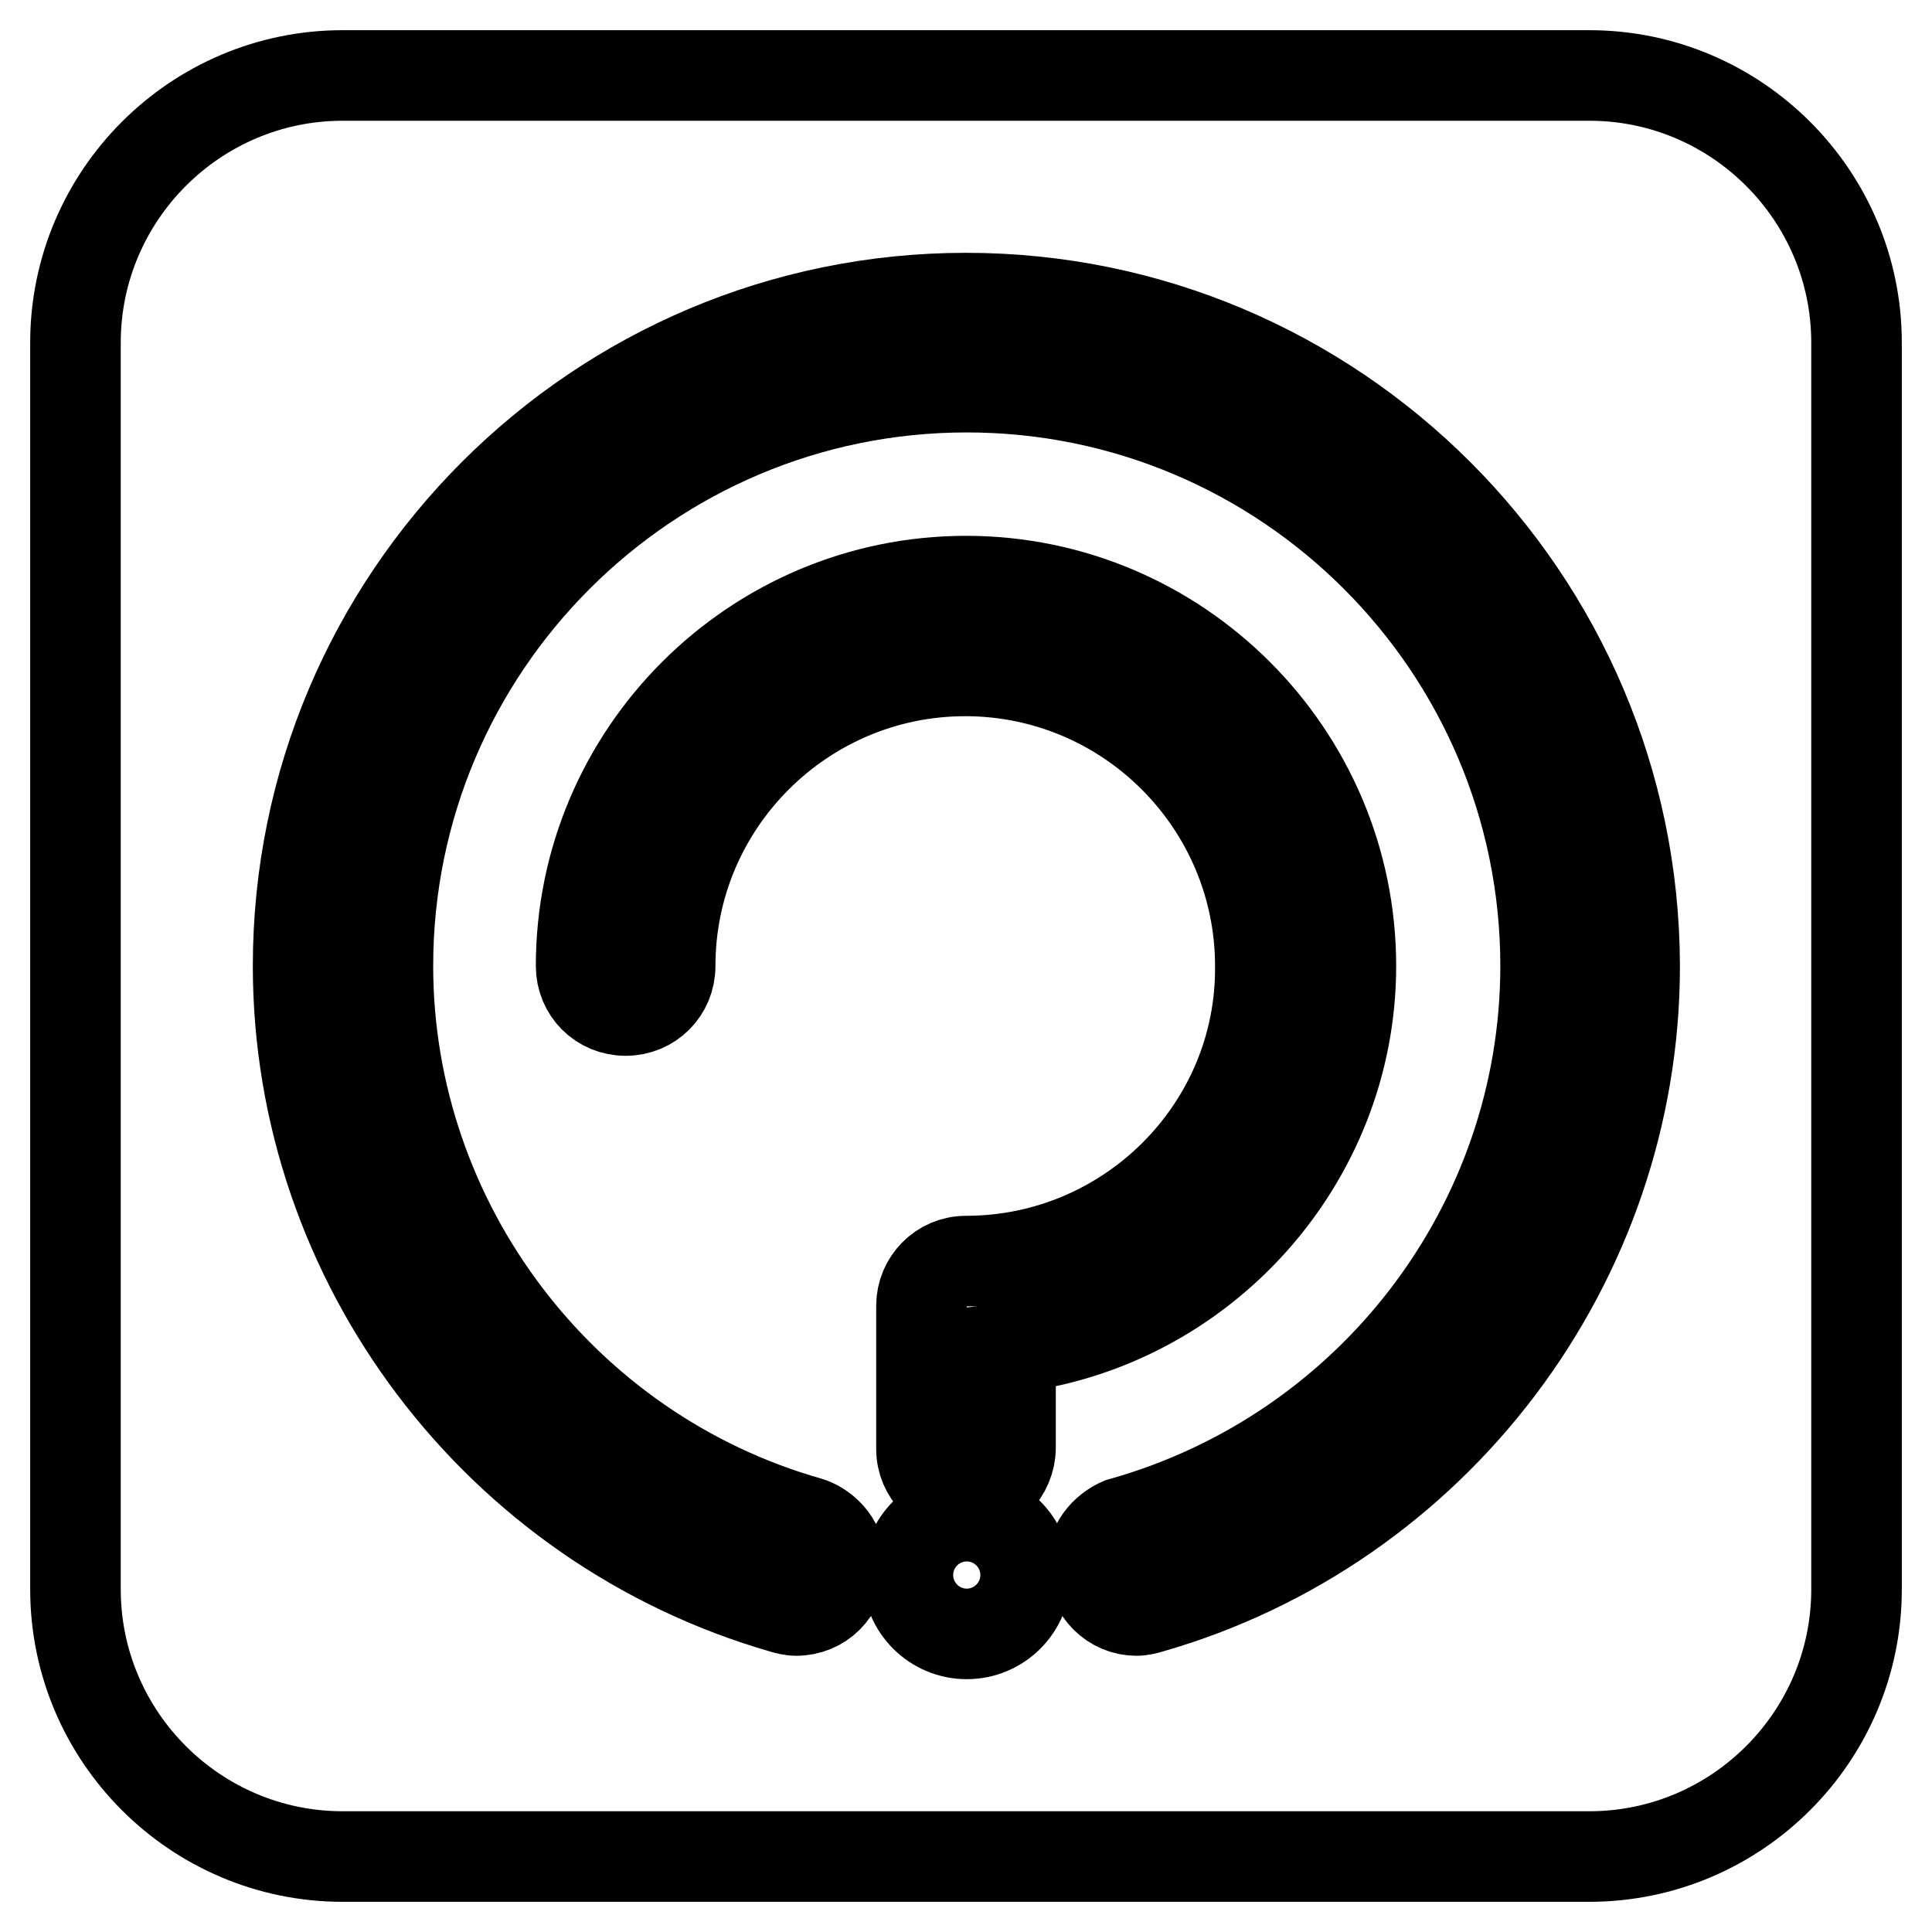
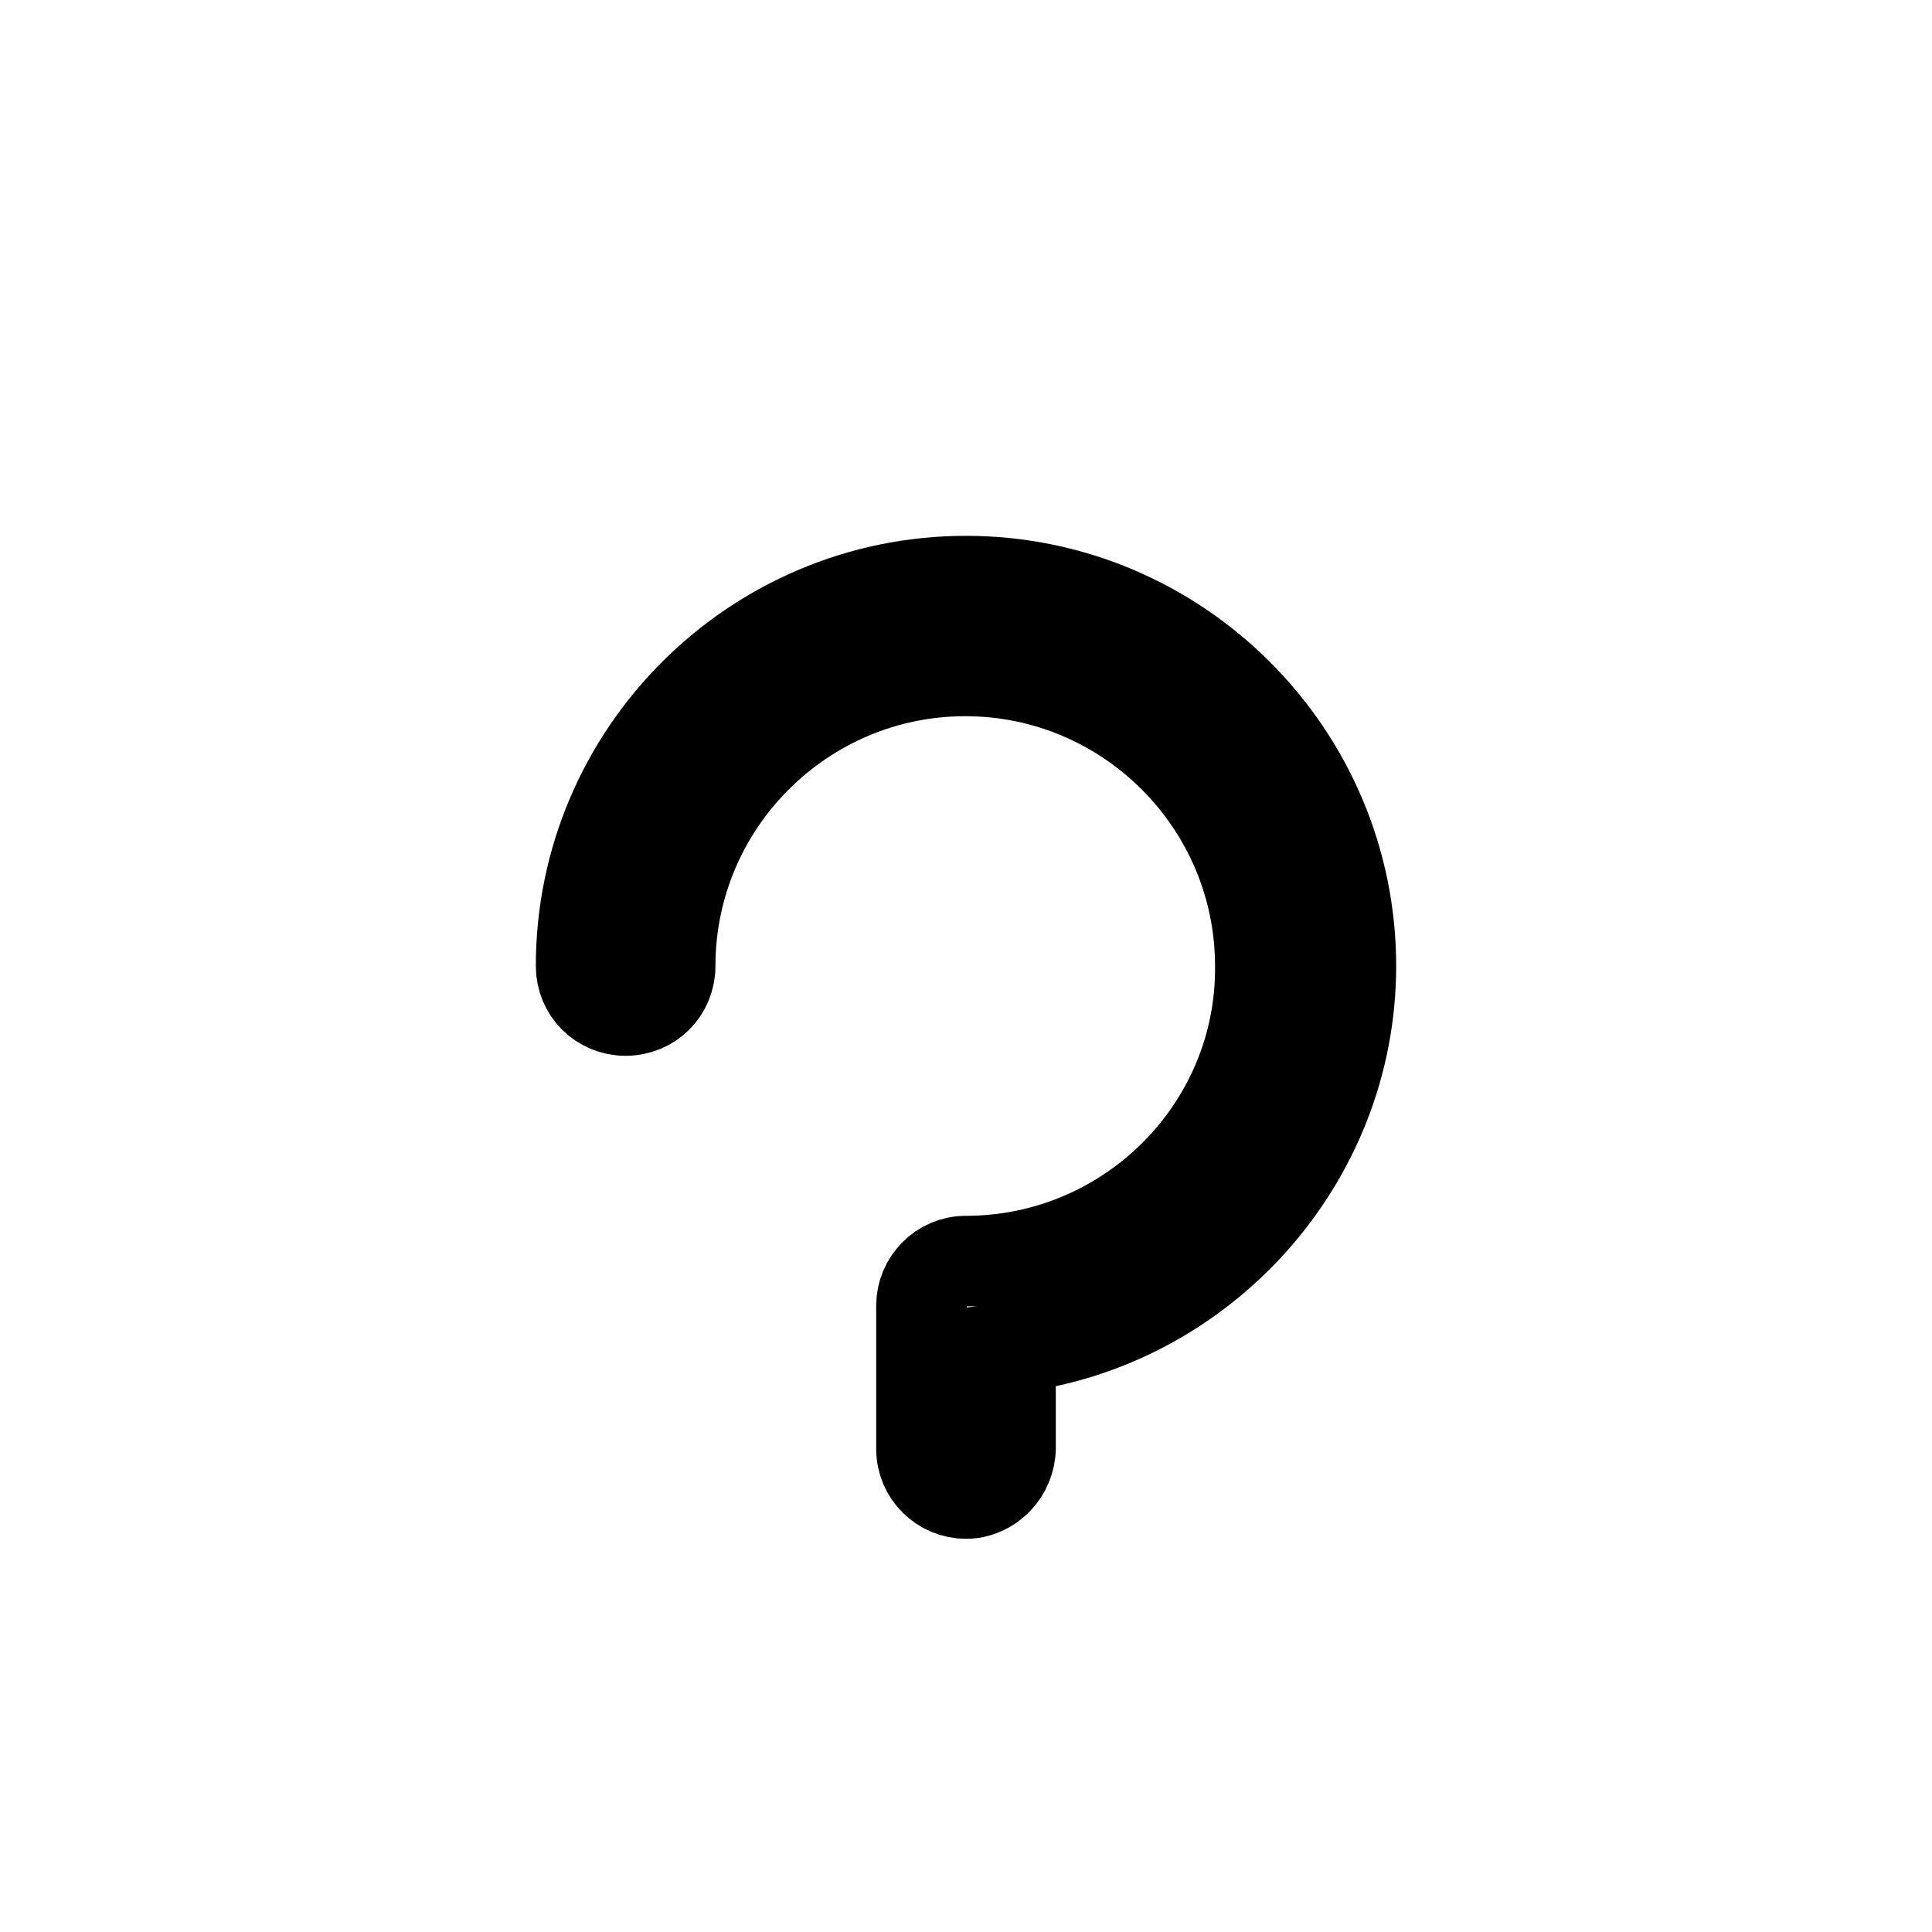
<svg xmlns="http://www.w3.org/2000/svg" version="1.1" x="0px" y="0px" viewBox="0 0 256 256" enable-background="new 0 0 256 256" xml:space="preserve">
  <g>
    <g>
-       <path stroke-width="12" fill-opacity="0" stroke="#000000" d="M210.6,246H45.4C25.9,246,10,230.1,10,210.6V45.4C10,25.9,25.9,10,45.4,10h165.2c19.5,0,35.4,15.9,35.4,35.4v165.2C246,230.1,230.1,246,210.6,246z" />
      <path stroke-width="12" fill-opacity="0" stroke="#000000" d="M128,167.1c-3.3,0-5.9,2.7-5.9,5.9v19c0,3.3,2.7,5.9,5.9,5.9c3.2,0,5.9-2.8,5.9-6.1v-13.2c25.4-3,45.1-24.8,45.1-50.6c0-28.1-22.9-51-51-51c-28.1,0-51,22.9-51,51c0,3.3,2.6,5.9,5.9,5.9c3.3,0,5.9-2.6,5.9-5.9c0-21.6,17.6-39.1,39.1-39.1c21.6,0,39.1,17.6,39.1,39.1C167.2,149.5,149.6,167.1,128,167.1z" />
-       <path stroke-width="12" fill-opacity="0" stroke="#000000" d="M120.3,208.7c0,4.3,3.5,7.8,7.8,7.8c4.3,0,7.8-3.5,7.8-7.8l0,0c0-4.3-3.5-7.8-7.8-7.8C123.8,200.9,120.3,204.4,120.3,208.7z" />
-       <path stroke-width="12" fill-opacity="0" stroke="#000000" d="M128,39.5c-48.8,0-88.5,39.7-88.5,88.5c0,39.3,26.4,74.2,64.3,85.1c0.3,0.1,1.1,0.3,1.7,0.3c3.3,0,5.9-2.6,5.9-5.9c0-3.5-2.6-5.3-4.2-5.8c-32.8-9.3-55.8-39.6-55.8-73.7c0-42.3,34.4-76.7,76.7-76.7c42.3,0,76.7,34.4,76.7,76.7c0,34.2-23,64.5-56.3,73.8c-1.4,0.6-3.9,2.4-3.8,5.7c0.1,3.3,2.7,5.9,5.9,5.9c0.6,0,1.4-0.2,1.7-0.3c37.8-10.8,64.3-45.7,64.3-85.1C216.5,79.2,176.8,39.5,128,39.5z" />
    </g>
  </g>
</svg>